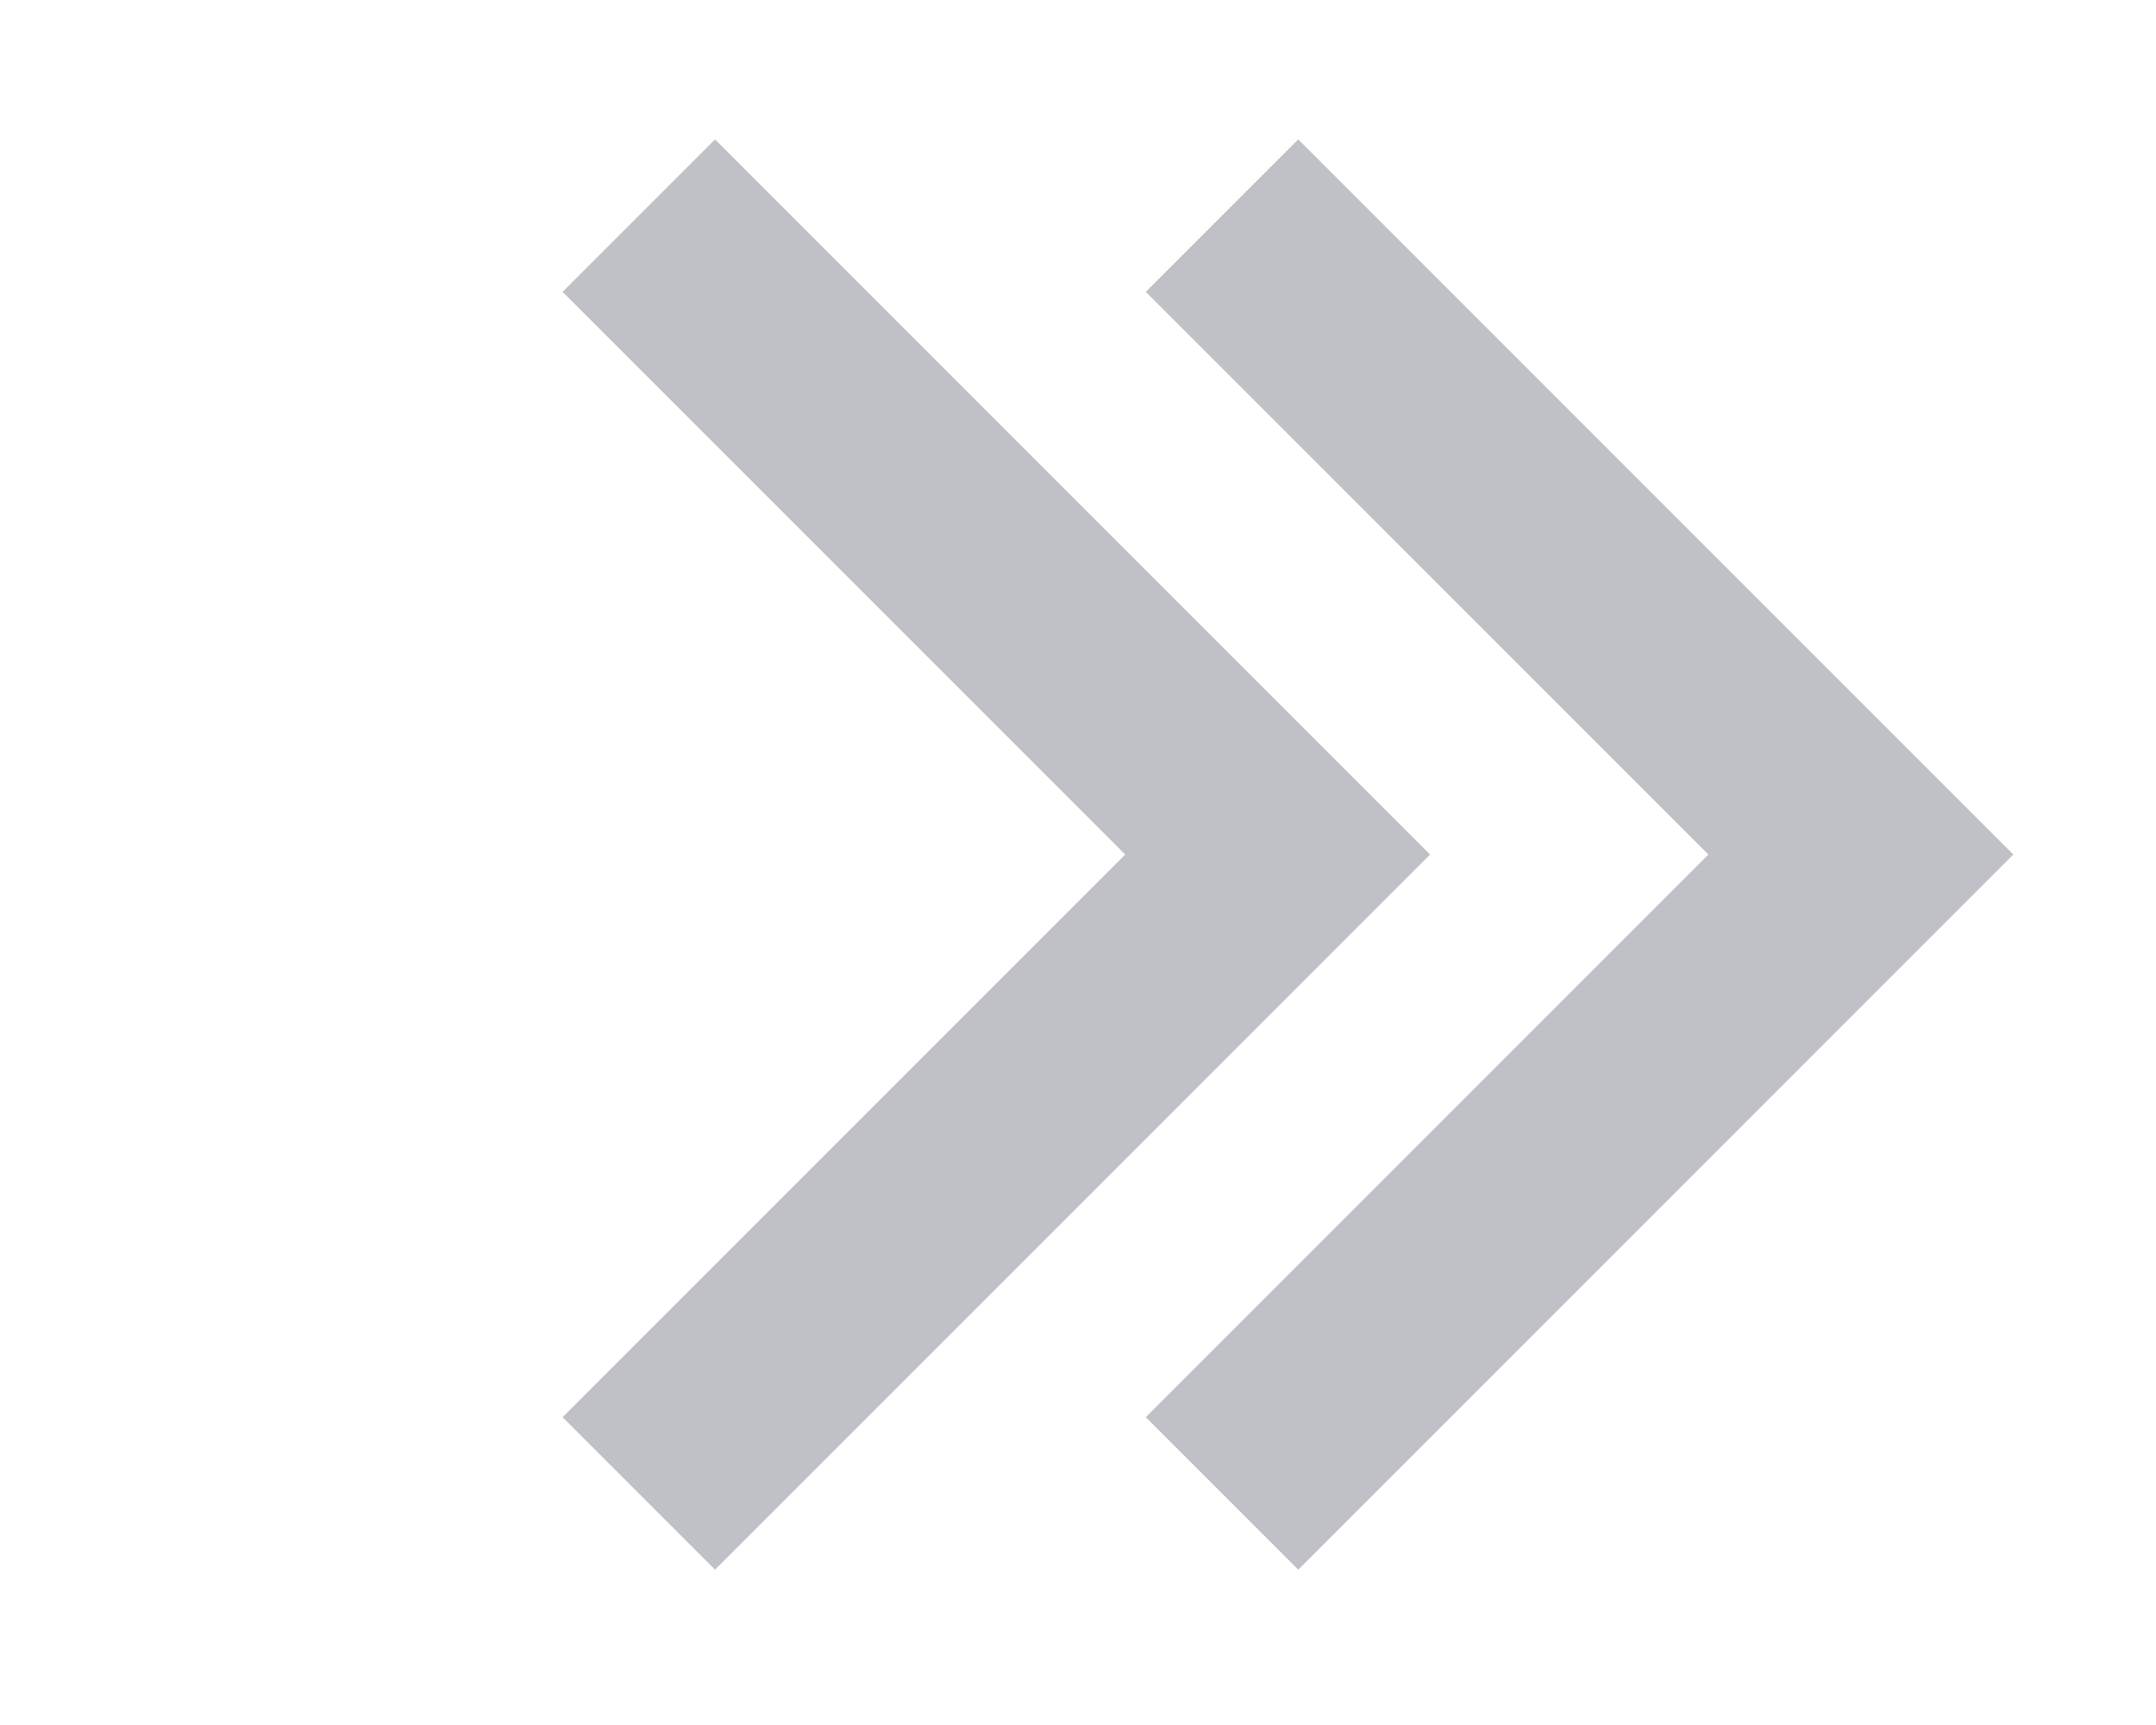
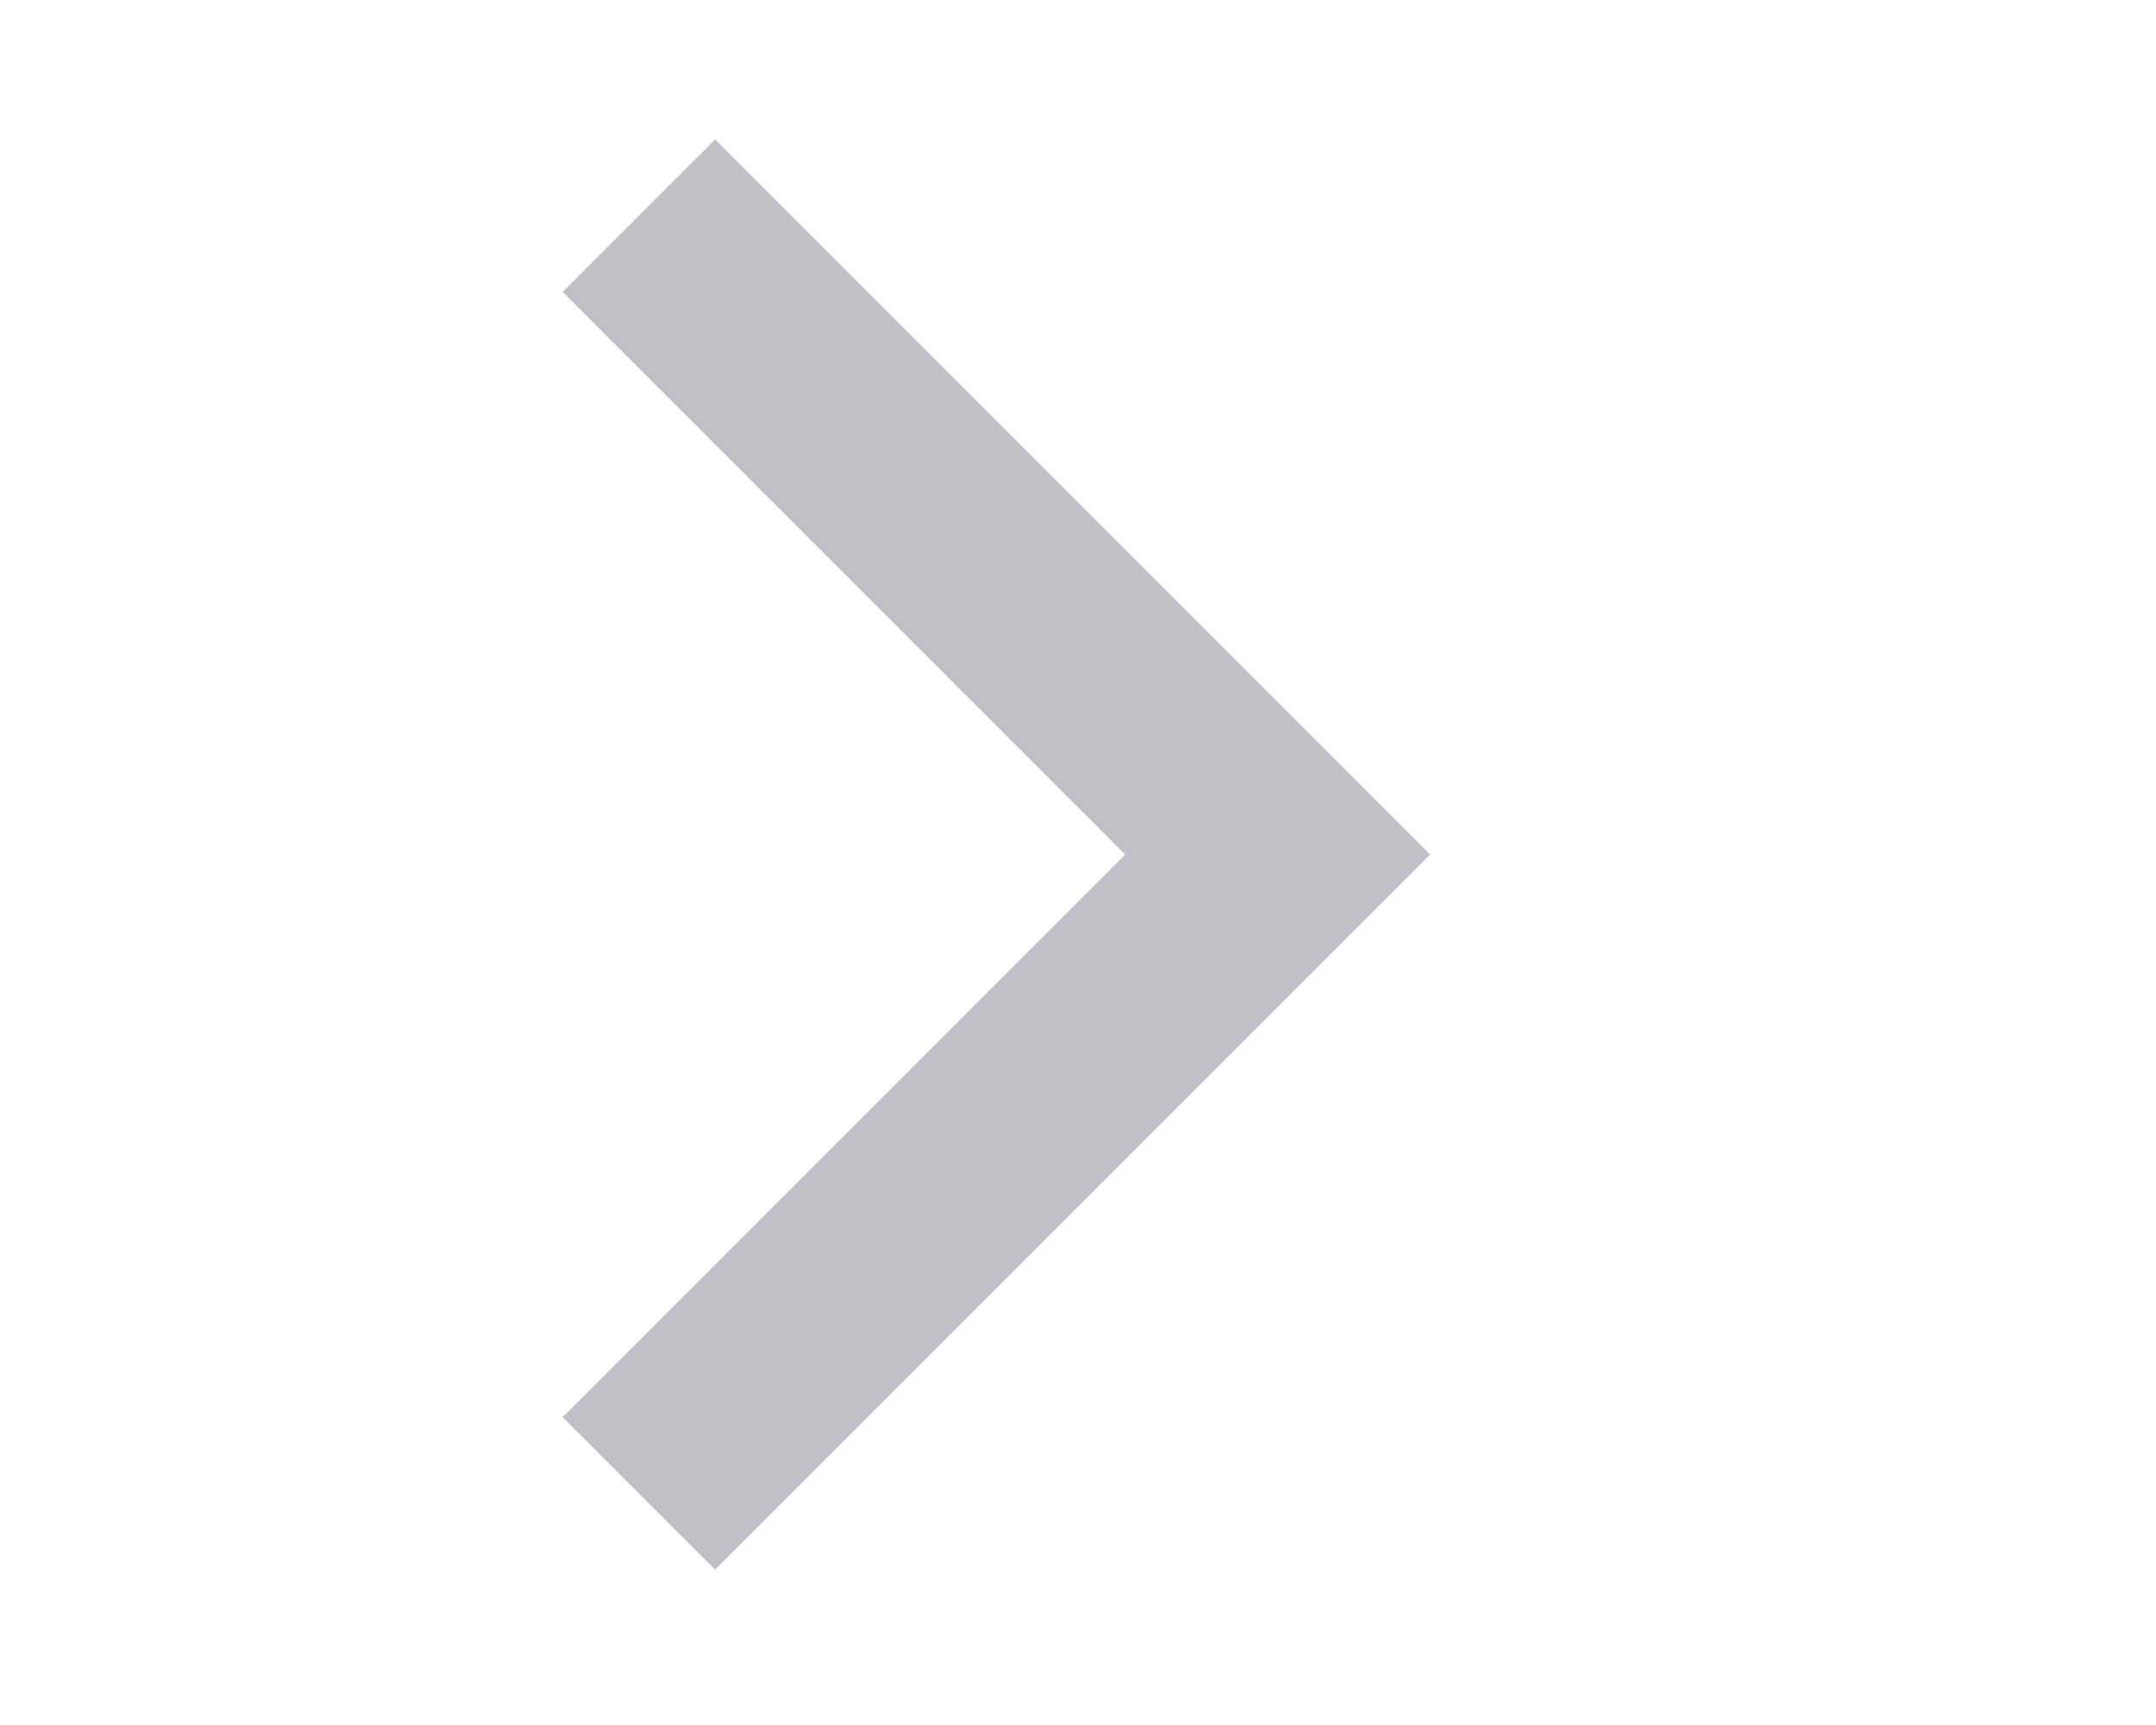
<svg xmlns="http://www.w3.org/2000/svg" width="10" height="8" viewBox="0 0 10 8" fill="none">
  <path d="M2.963 1L5.926 3.963L2.963 6.926V6.926" stroke="#C0C0C7" />
-   <path d="M5.668 1L8.631 3.963L5.668 6.926V6.926" stroke="#C0C0C7" />
</svg>